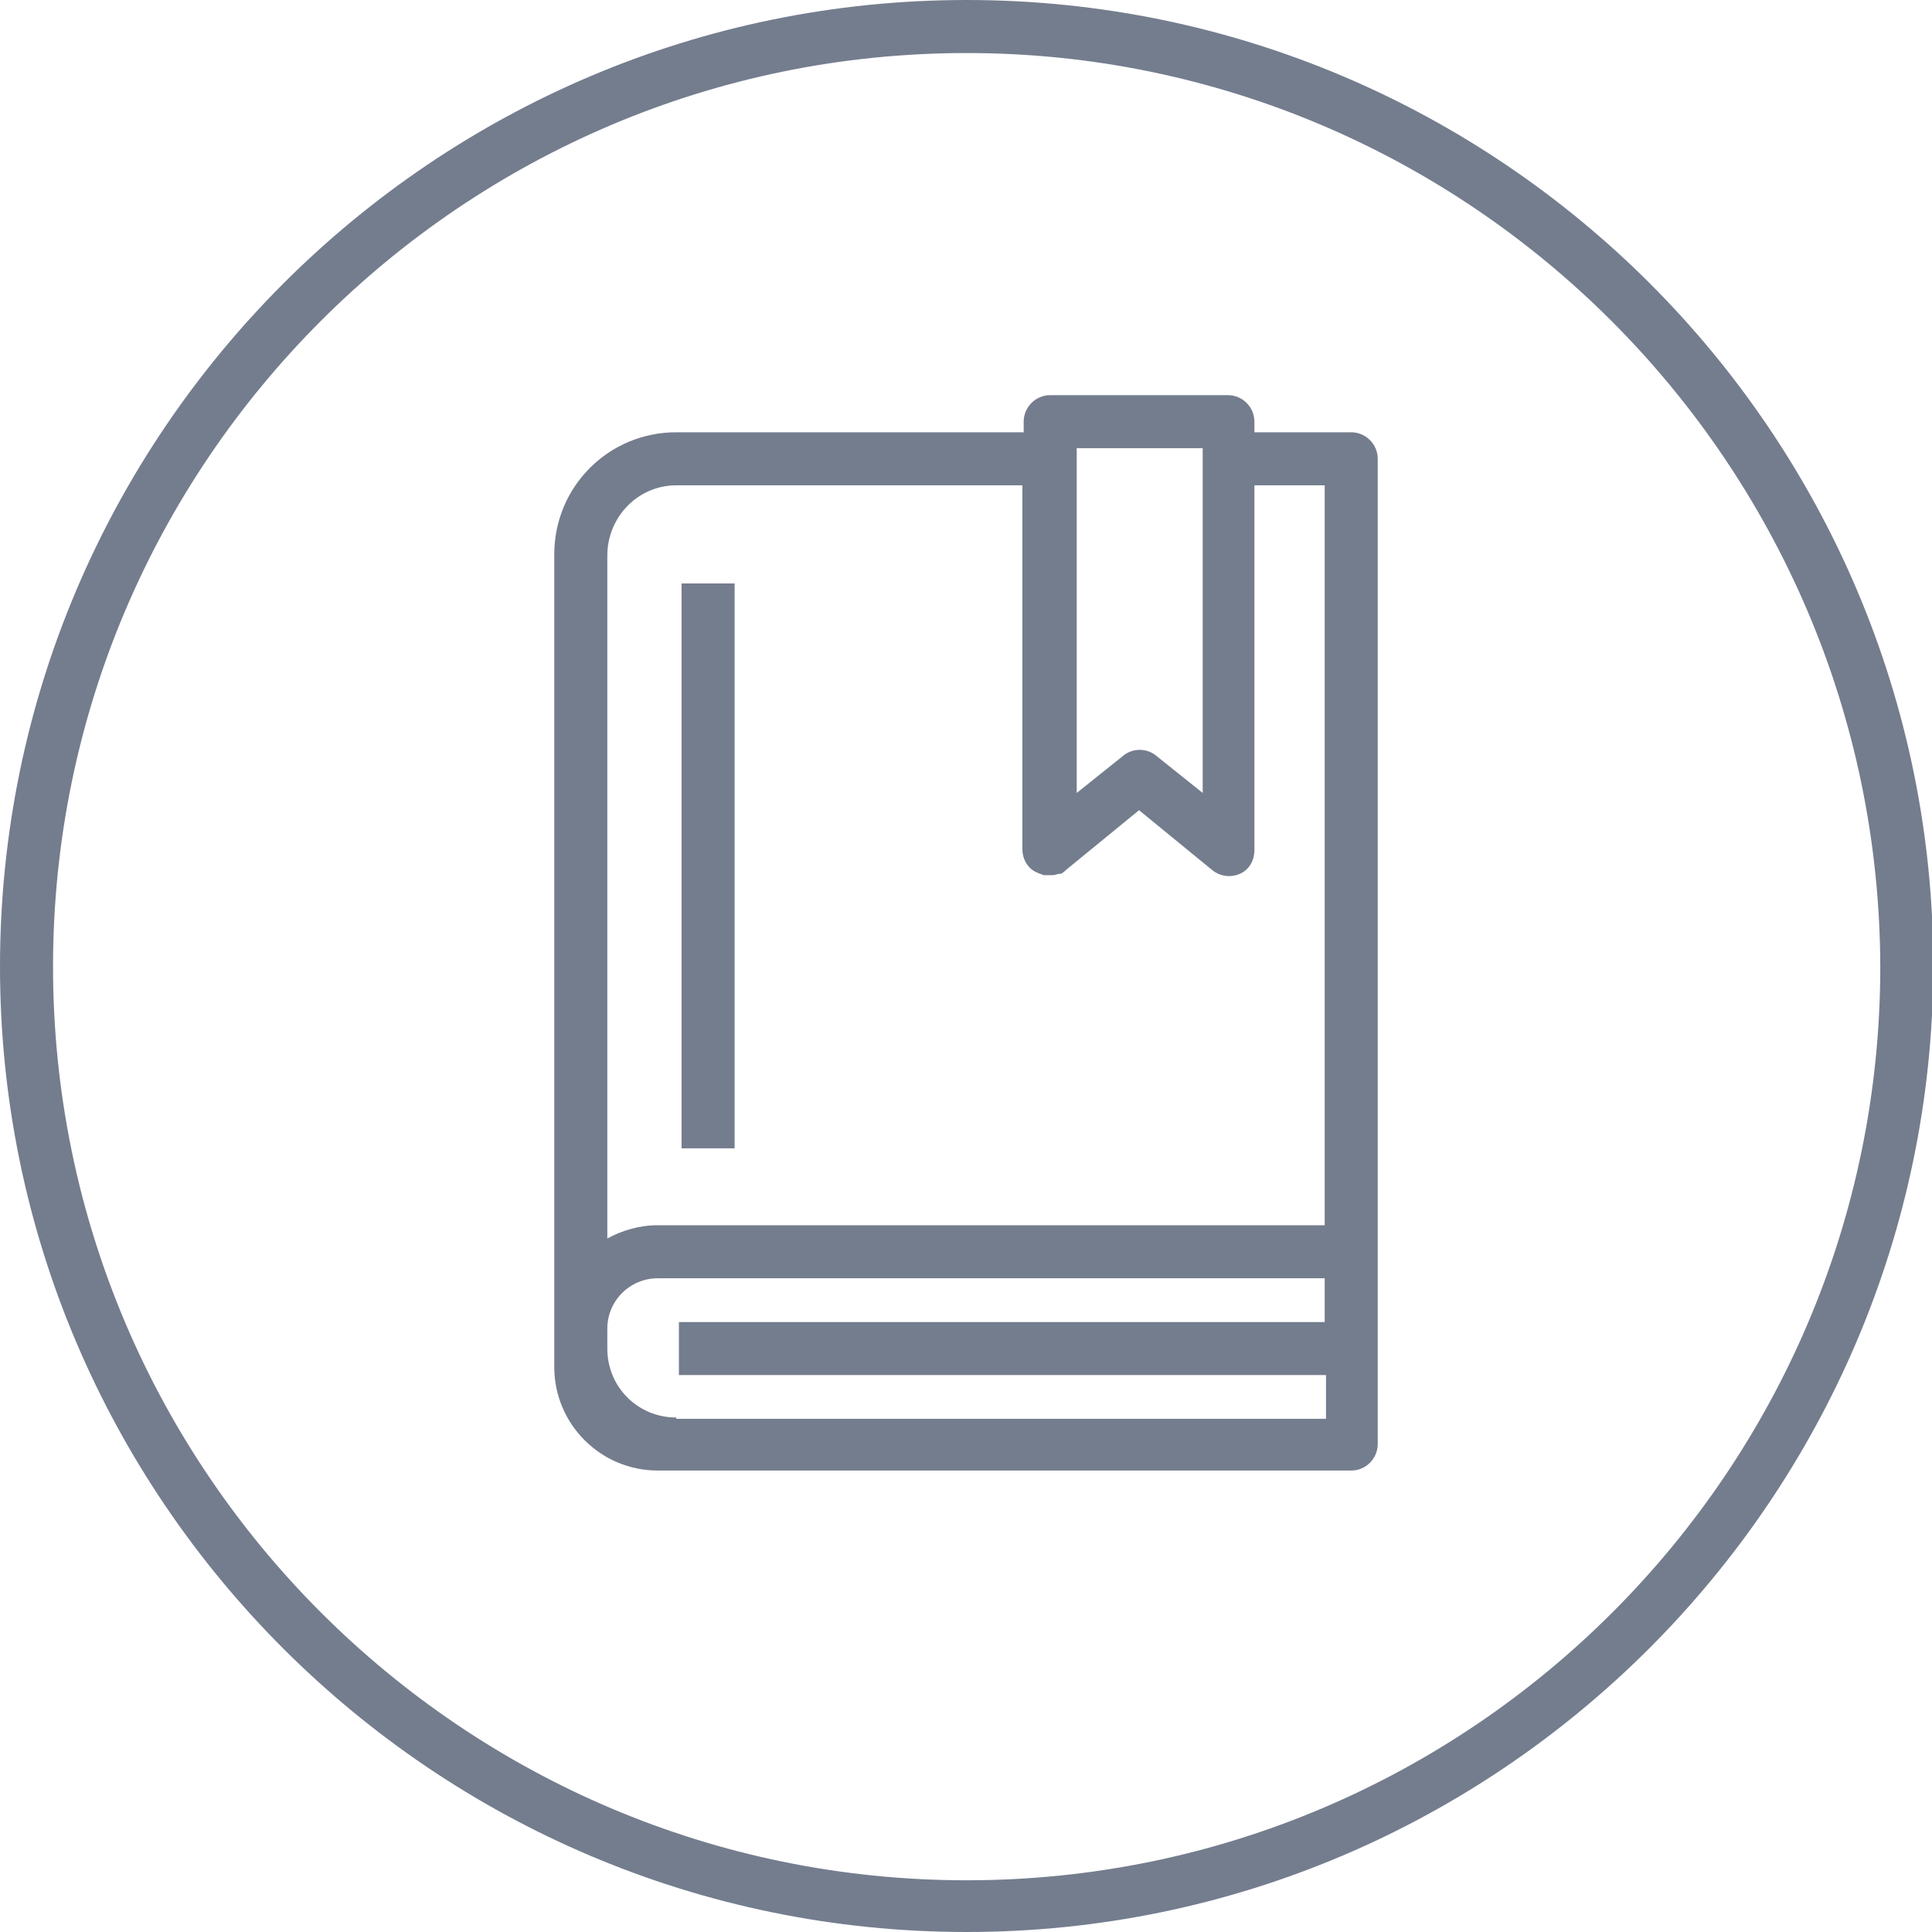
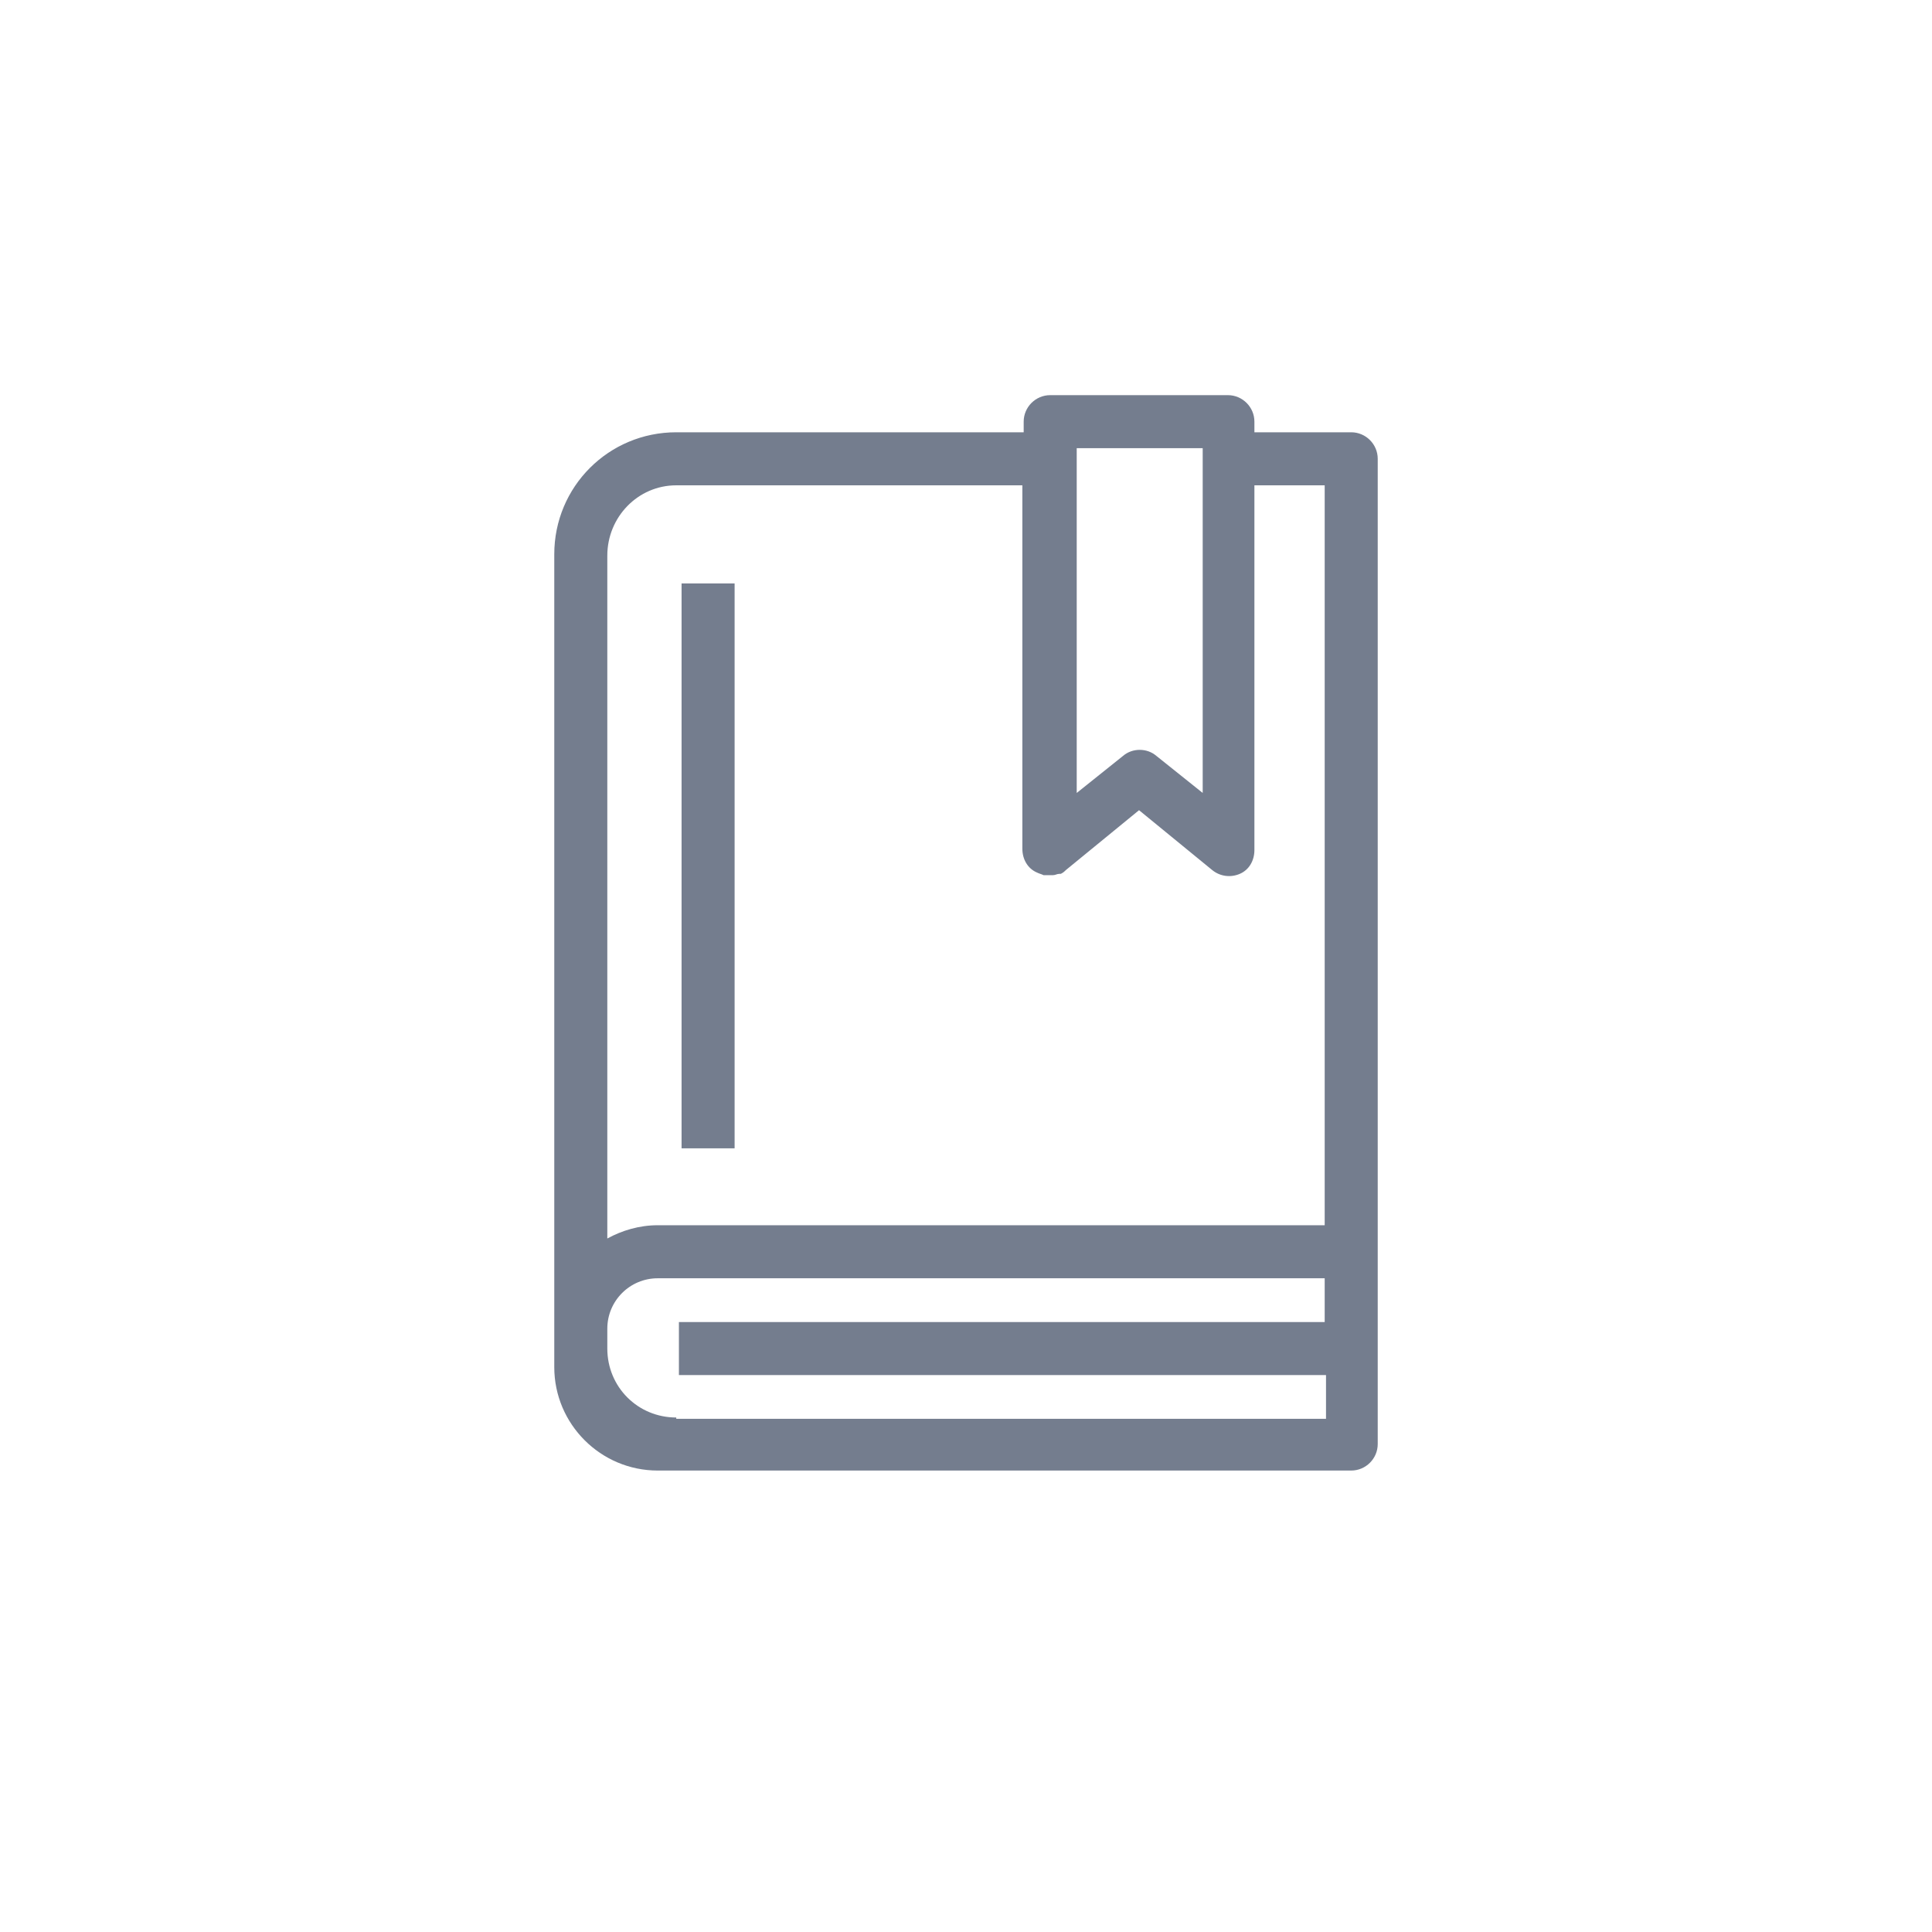
<svg xmlns="http://www.w3.org/2000/svg" version="1.1" x="0px" y="0px" viewBox="0 0 145.7 145.7" enable-background="new 0 0 145.7 145.7" xml:space="preserve">
  <g id="circle">
-     <path fill="#747D8E" d="M72.9,145.7C32.7,145.7,0,113,0,72.9C0,32.7,32.7,0,72.9,0c40.2,0,72.9,32.7,72.9,72.9   C145.7,113,113,145.7,72.9,145.7z M72.9,4C34.9,4,4,34.9,4,72.9c0,38,30.9,68.9,68.9,68.9s68.9-30.9,68.9-68.9   C141.7,34.9,110.8,4,72.9,4z" />
-   </g>
+     </g>
  <g id="Guide">
    <g display="inline">
      <rect x="51.4" y="44" fill="#747D8E" width="4" height="42.6" />
-       <path fill="#747D8E" d="M101.9,32.6h-7.3v-0.8c0-1.1-0.9-2-2-2H79.2c-1.1,0-2,0.9-2,2v0.8H51c-5.1,0-9.2,4.1-9.2,9.2v58.4v1.5v1.4    c0,4.3,3.5,7.8,7.8,7.8H51h50.9c1.1,0,2-0.9,2-2V94.4V34.6C103.9,33.5,103,32.6,101.9,32.6z M81.2,33.8h9.5v0.8v25.2L87.2,57    c-0.7-0.6-1.8-0.6-2.5,0l-3.5,2.8V34.6V33.8z M51,36.6h26.1v27.4c0,0.8,0.4,1.5,1.1,1.8c0.2,0.1,0.3,0.1,0.5,0.2    c0.1,0,0.1,0,0.2,0c0.1,0,0.1,0,0.2,0c0.1,0,0.1,0,0.2,0c0,0,0.1,0,0.1,0c0.2,0,0.3-0.1,0.5-0.1c0,0,0.1,0,0.1,0    c0.2-0.1,0.3-0.2,0.4-0.3l5.5-4.5l5.5,4.5c0.6,0.5,1.4,0.6,2.1,0.3c0.7-0.3,1.1-1,1.1-1.8V36.6h5.3v55.8H49.6    c-1.4,0-2.7,0.4-3.8,1V41.9C45.8,39,48.1,36.6,51,36.6z M51,106.9c-2.9,0-5.2-2.3-5.2-5.2v-1.5c0-2.1,1.7-3.8,3.8-3.8h50.3v3.3    H51.2v4h48.8v3.3H51z" />
+       <path fill="#747D8E" d="M101.9,32.6h-7.3v-0.8c0-1.1-0.9-2-2-2H79.2c-1.1,0-2,0.9-2,2v0.8H51c-5.1,0-9.2,4.1-9.2,9.2v58.4v1.5v1.4    c0,4.3,3.5,7.8,7.8,7.8H51h50.9c1.1,0,2-0.9,2-2V94.4V34.6C103.9,33.5,103,32.6,101.9,32.6z M81.2,33.8h9.5v0.8v25.2L87.2,57    c-0.7-0.6-1.8-0.6-2.5,0l-3.5,2.8V34.6V33.8z M51,36.6h26.1v27.4c0,0.8,0.4,1.5,1.1,1.8c0.2,0.1,0.3,0.1,0.5,0.2    c0.1,0,0.1,0,0.2,0c0.1,0,0.1,0,0.2,0c0.1,0,0.1,0,0.2,0c0,0,0.1,0,0.1,0c0.2,0,0.3-0.1,0.5-0.1c0,0,0.1,0,0.1,0    c0.2-0.1,0.3-0.2,0.4-0.3l5.5-4.5l5.5,4.5c0.6,0.5,1.4,0.6,2.1,0.3c0.7-0.3,1.1-1,1.1-1.8V36.6h5.3v55.8H49.6    c-1.4,0-2.7,0.4-3.8,1V41.9C45.8,39,48.1,36.6,51,36.6M51,106.9c-2.9,0-5.2-2.3-5.2-5.2v-1.5c0-2.1,1.7-3.8,3.8-3.8h50.3v3.3    H51.2v4h48.8v3.3H51z" />
    </g>
  </g>
</svg>